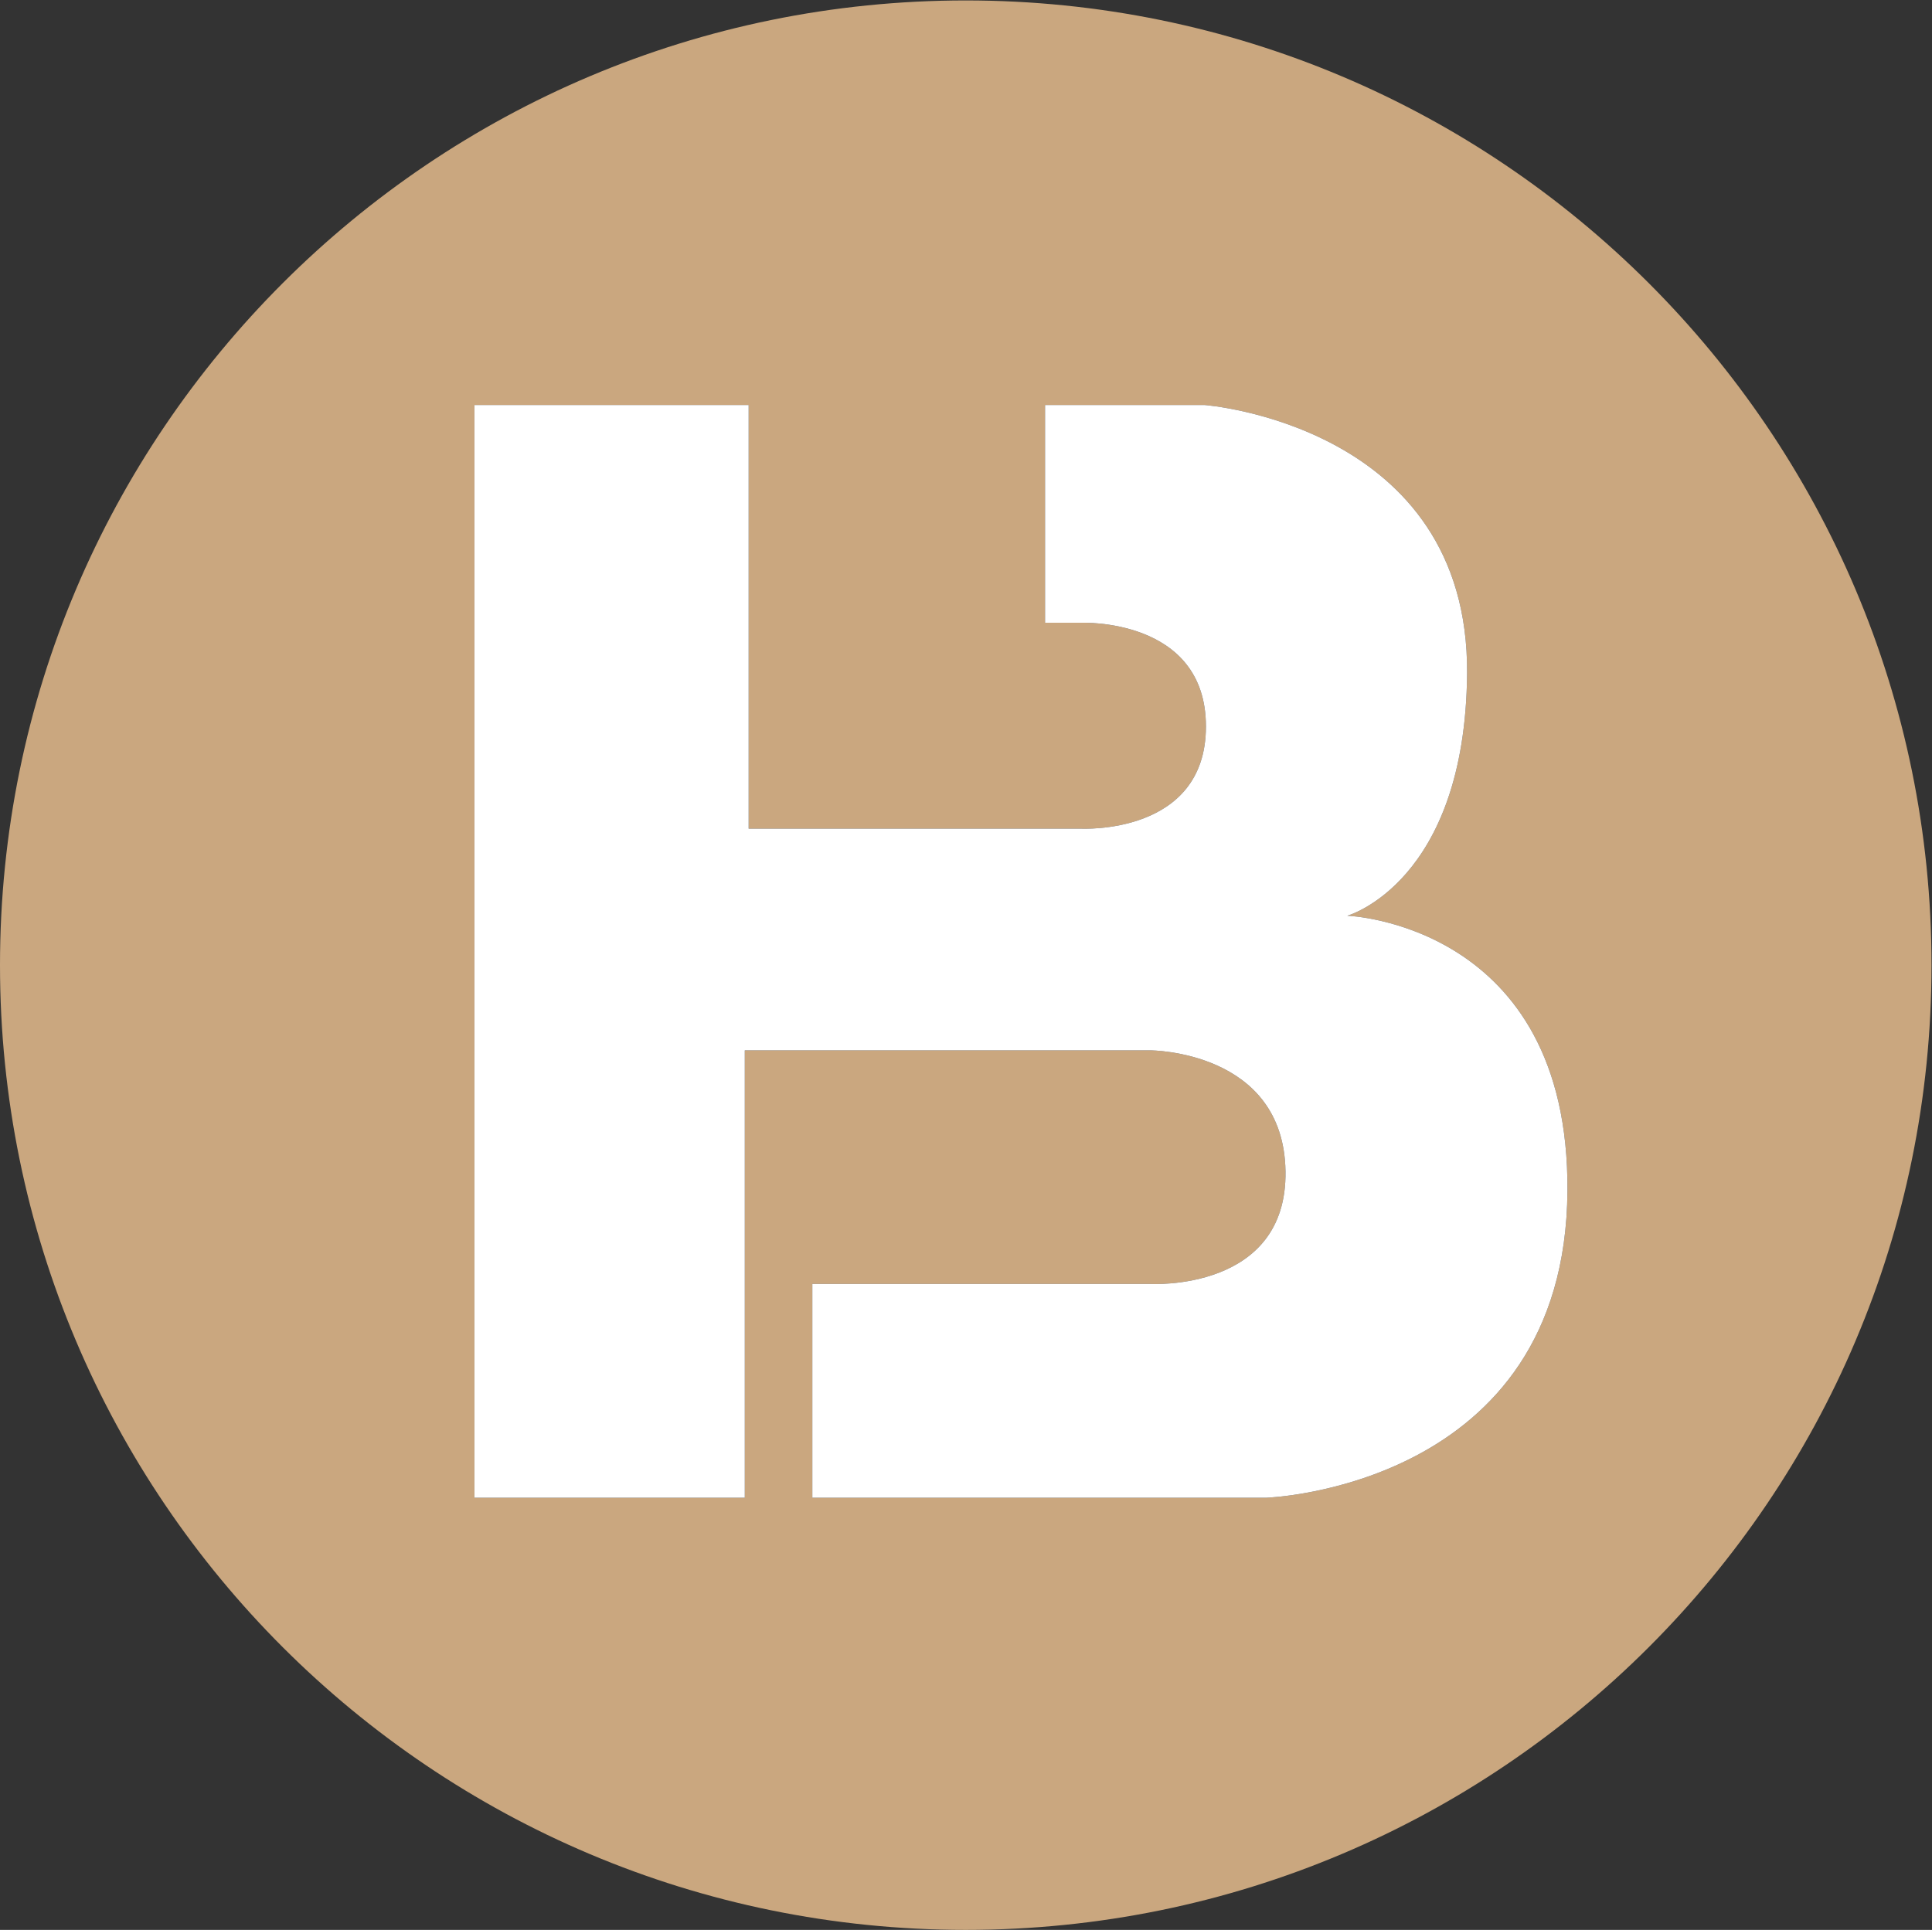
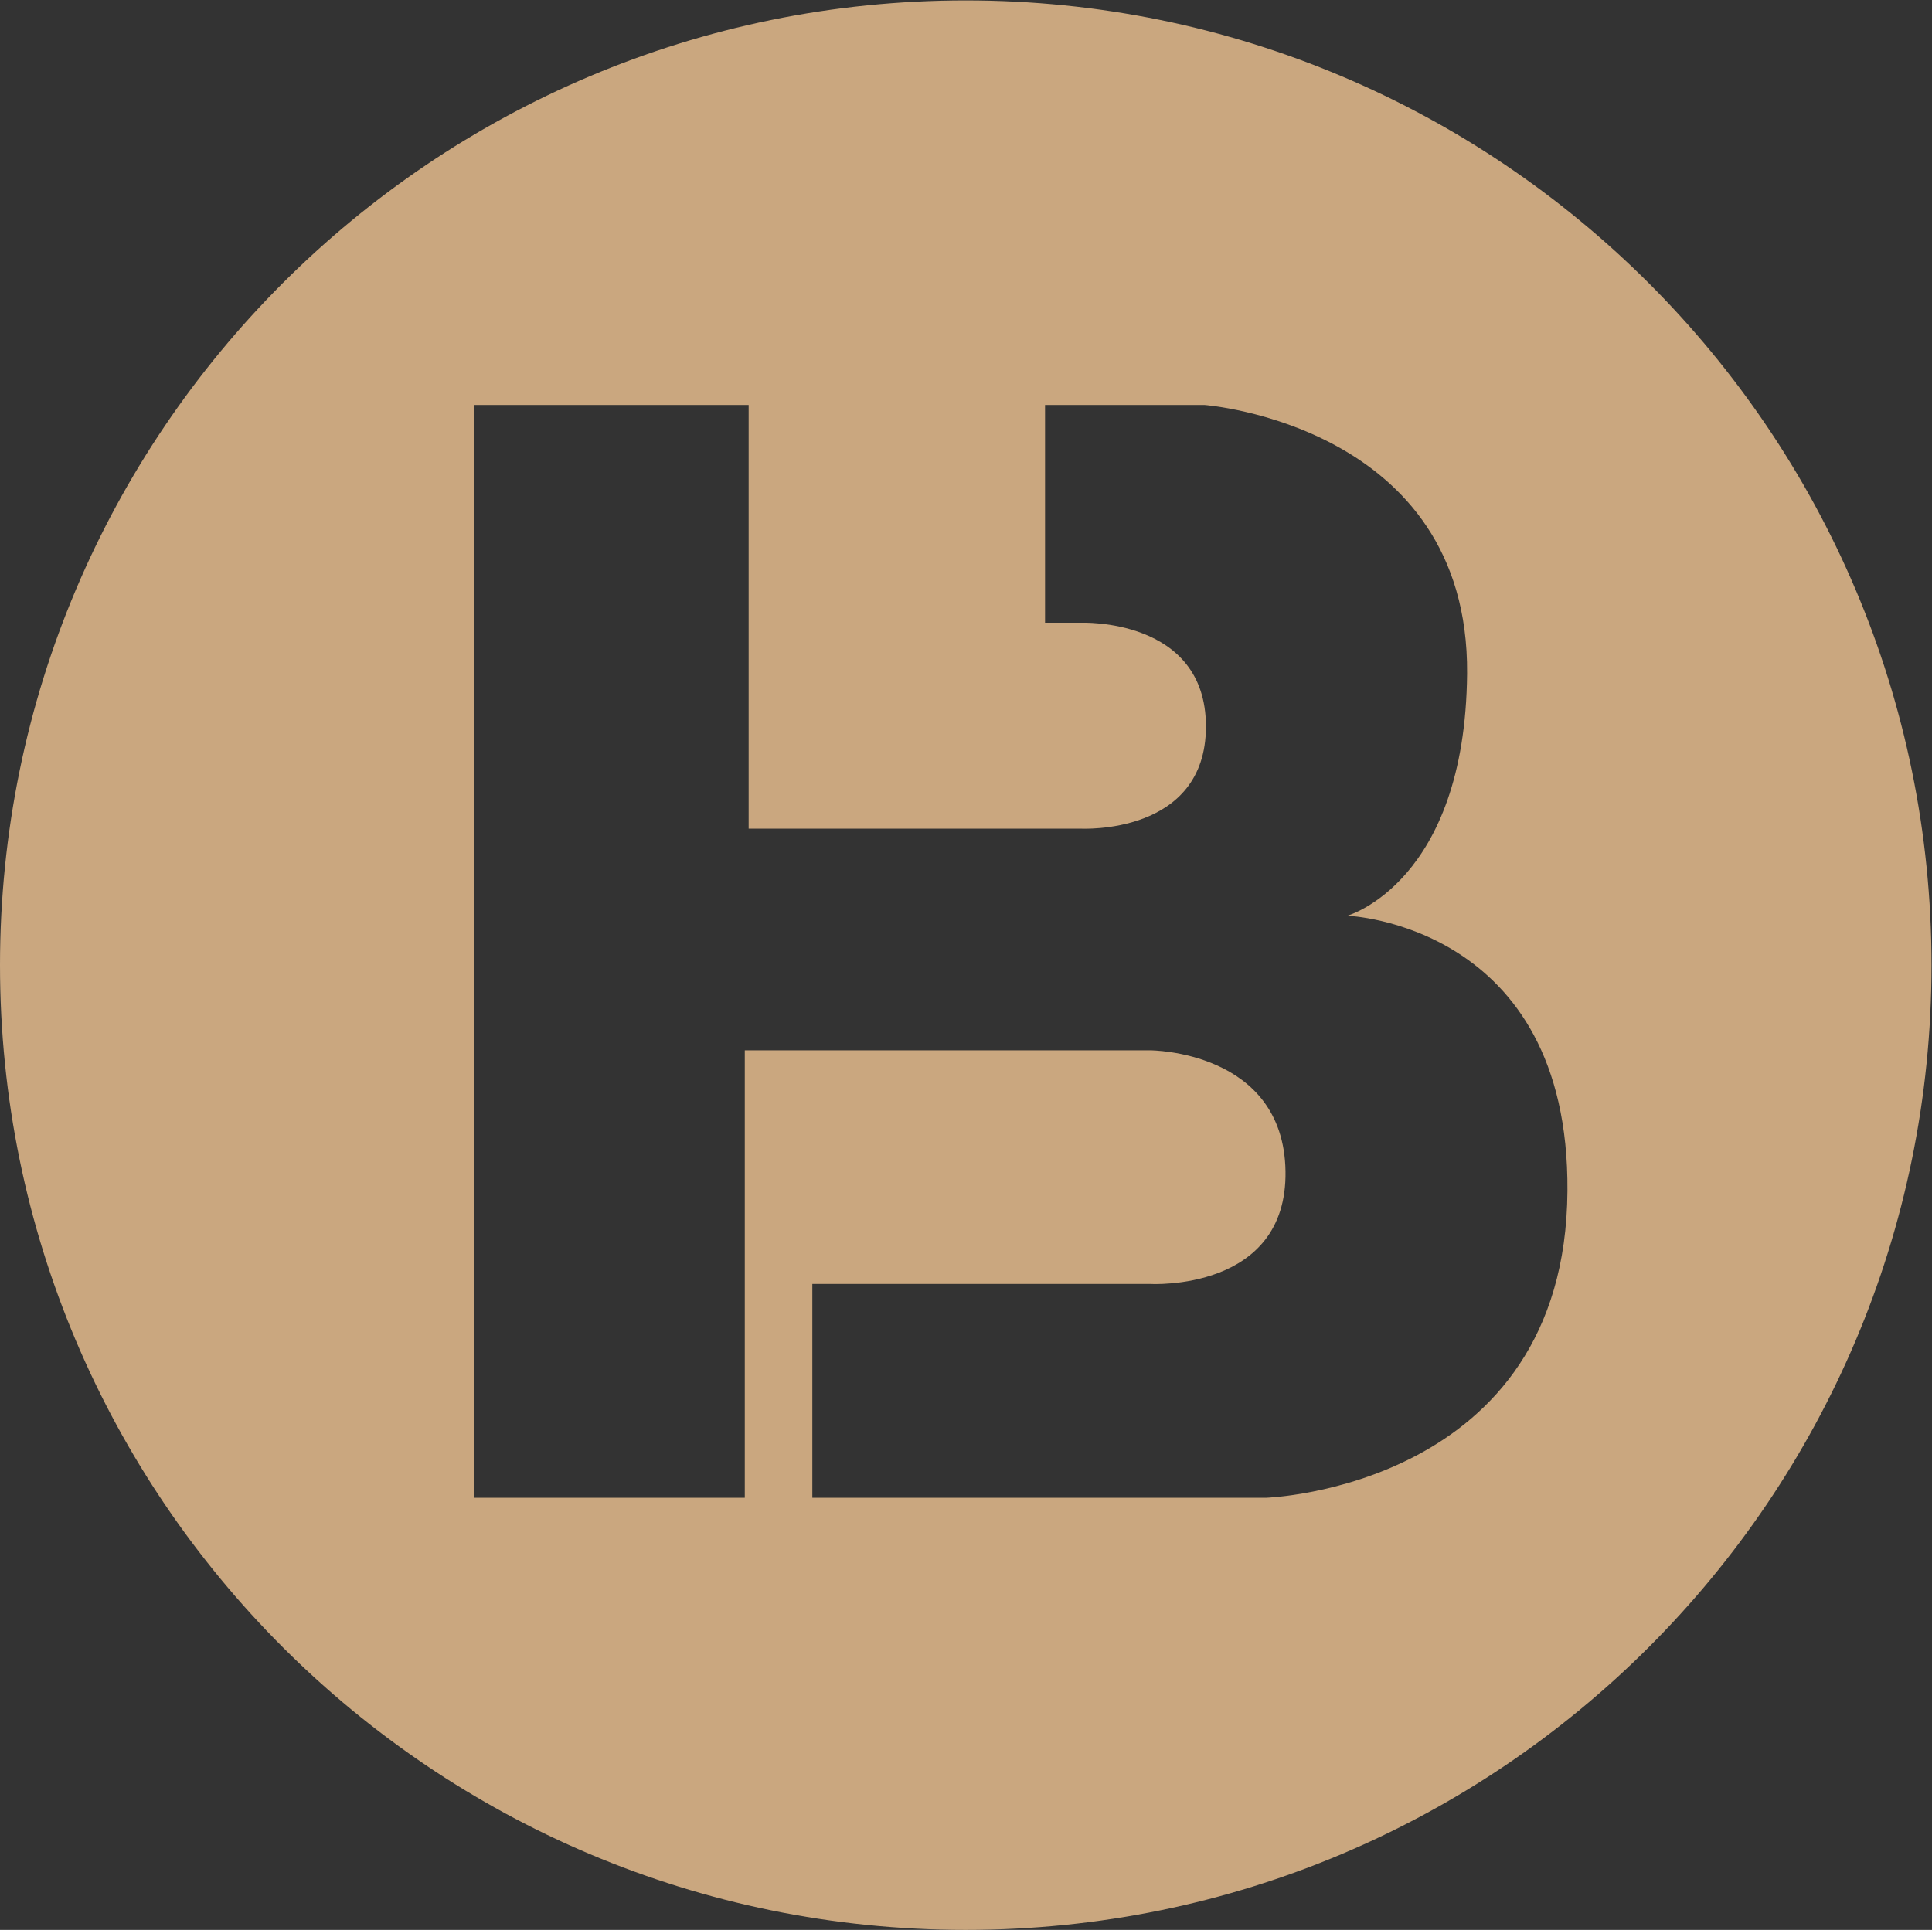
<svg xmlns="http://www.w3.org/2000/svg" xmlns:ns1="http://sodipodi.sourceforge.net/DTD/sodipodi-0.dtd" xmlns:ns2="http://www.inkscape.org/namespaces/inkscape" version="1.1" id="svg2" xml:space="preserve" width="186.667" height="186.507" viewBox="0 0 186.667 186.507" ns1:docname="Symbol_HB_logo.eps">
  <rect x="0" y="0" width="186.667" height="186.507" fill="#333333" stroke="none" />
  <defs id="defs6" />
  <g id="g10" ns2:groupmode="layer" ns2:label="ink_ext_XXXXXX" transform="matrix(1.333,0,0,-1.333,0,186.507)">
    <g id="g12" transform="scale(0.1)">
      <path d="M 917.762,313.301 H 588.793 v 155.004 h 244.984 c 0,0 99.379,-5.75 97.981,81.765 -1.403,87.52 -97.981,87.59 -97.981,87.59 H 539.84 V 313.289 H 343.883 V 637.66 h -0.004 v 467.88 H 542.637 V 798.402 h 240.746 c 0,0 90.703,-5.05 90.703,74.059 0,79.109 -90.703,75.207 -90.703,75.207 h -25.91 v 157.872 h 115.5 c 0,0 191.757,-14.36 190.407,-194.7 -1.34,-151.649 -86.833,-175.586 -86.833,-175.586 0,0 160.963,-5.738 159.563,-199.5 C 1134.71,320.469 917.762,313.301 917.762,313.301 Z M 700,1398.83 C 313.402,1398.83 0,1085.69 0,699.418 0,313.141 313.402,0 700,0 v 0 c 386.6,0 700,313.141 700,699.418 0,386.272 -313.4,699.412 -700,699.412" style="fill:#caa77f;fill-opacity:1;fill-rule:nonzero;stroke:none" id="path14" />
-       <path d="m 976.547,735.254 c 0,0 85.493,23.937 86.833,175.586 1.35,180.34 -190.407,194.7 -190.407,194.7 h -115.5 V 947.668 h 25.91 c 0,0 90.703,3.902 90.703,-75.207 0,-79.109 -90.703,-74.059 -90.703,-74.059 H 542.637 V 1105.54 H 343.879 V 637.66 h 0.004 V 313.289 H 539.84 V 637.66 h 293.937 c 0,0 96.578,-0.07 97.981,-87.59 1.398,-87.515 -97.981,-81.765 -97.981,-81.765 H 588.793 V 313.301 h 328.969 c 0,0 216.948,7.168 218.348,222.453 1.4,193.762 -159.563,199.5 -159.563,199.5" style="fill:#ffffff;fill-opacity:1;fill-rule:nonzero;stroke:none" id="path16" />
    </g>
  </g>
</svg>